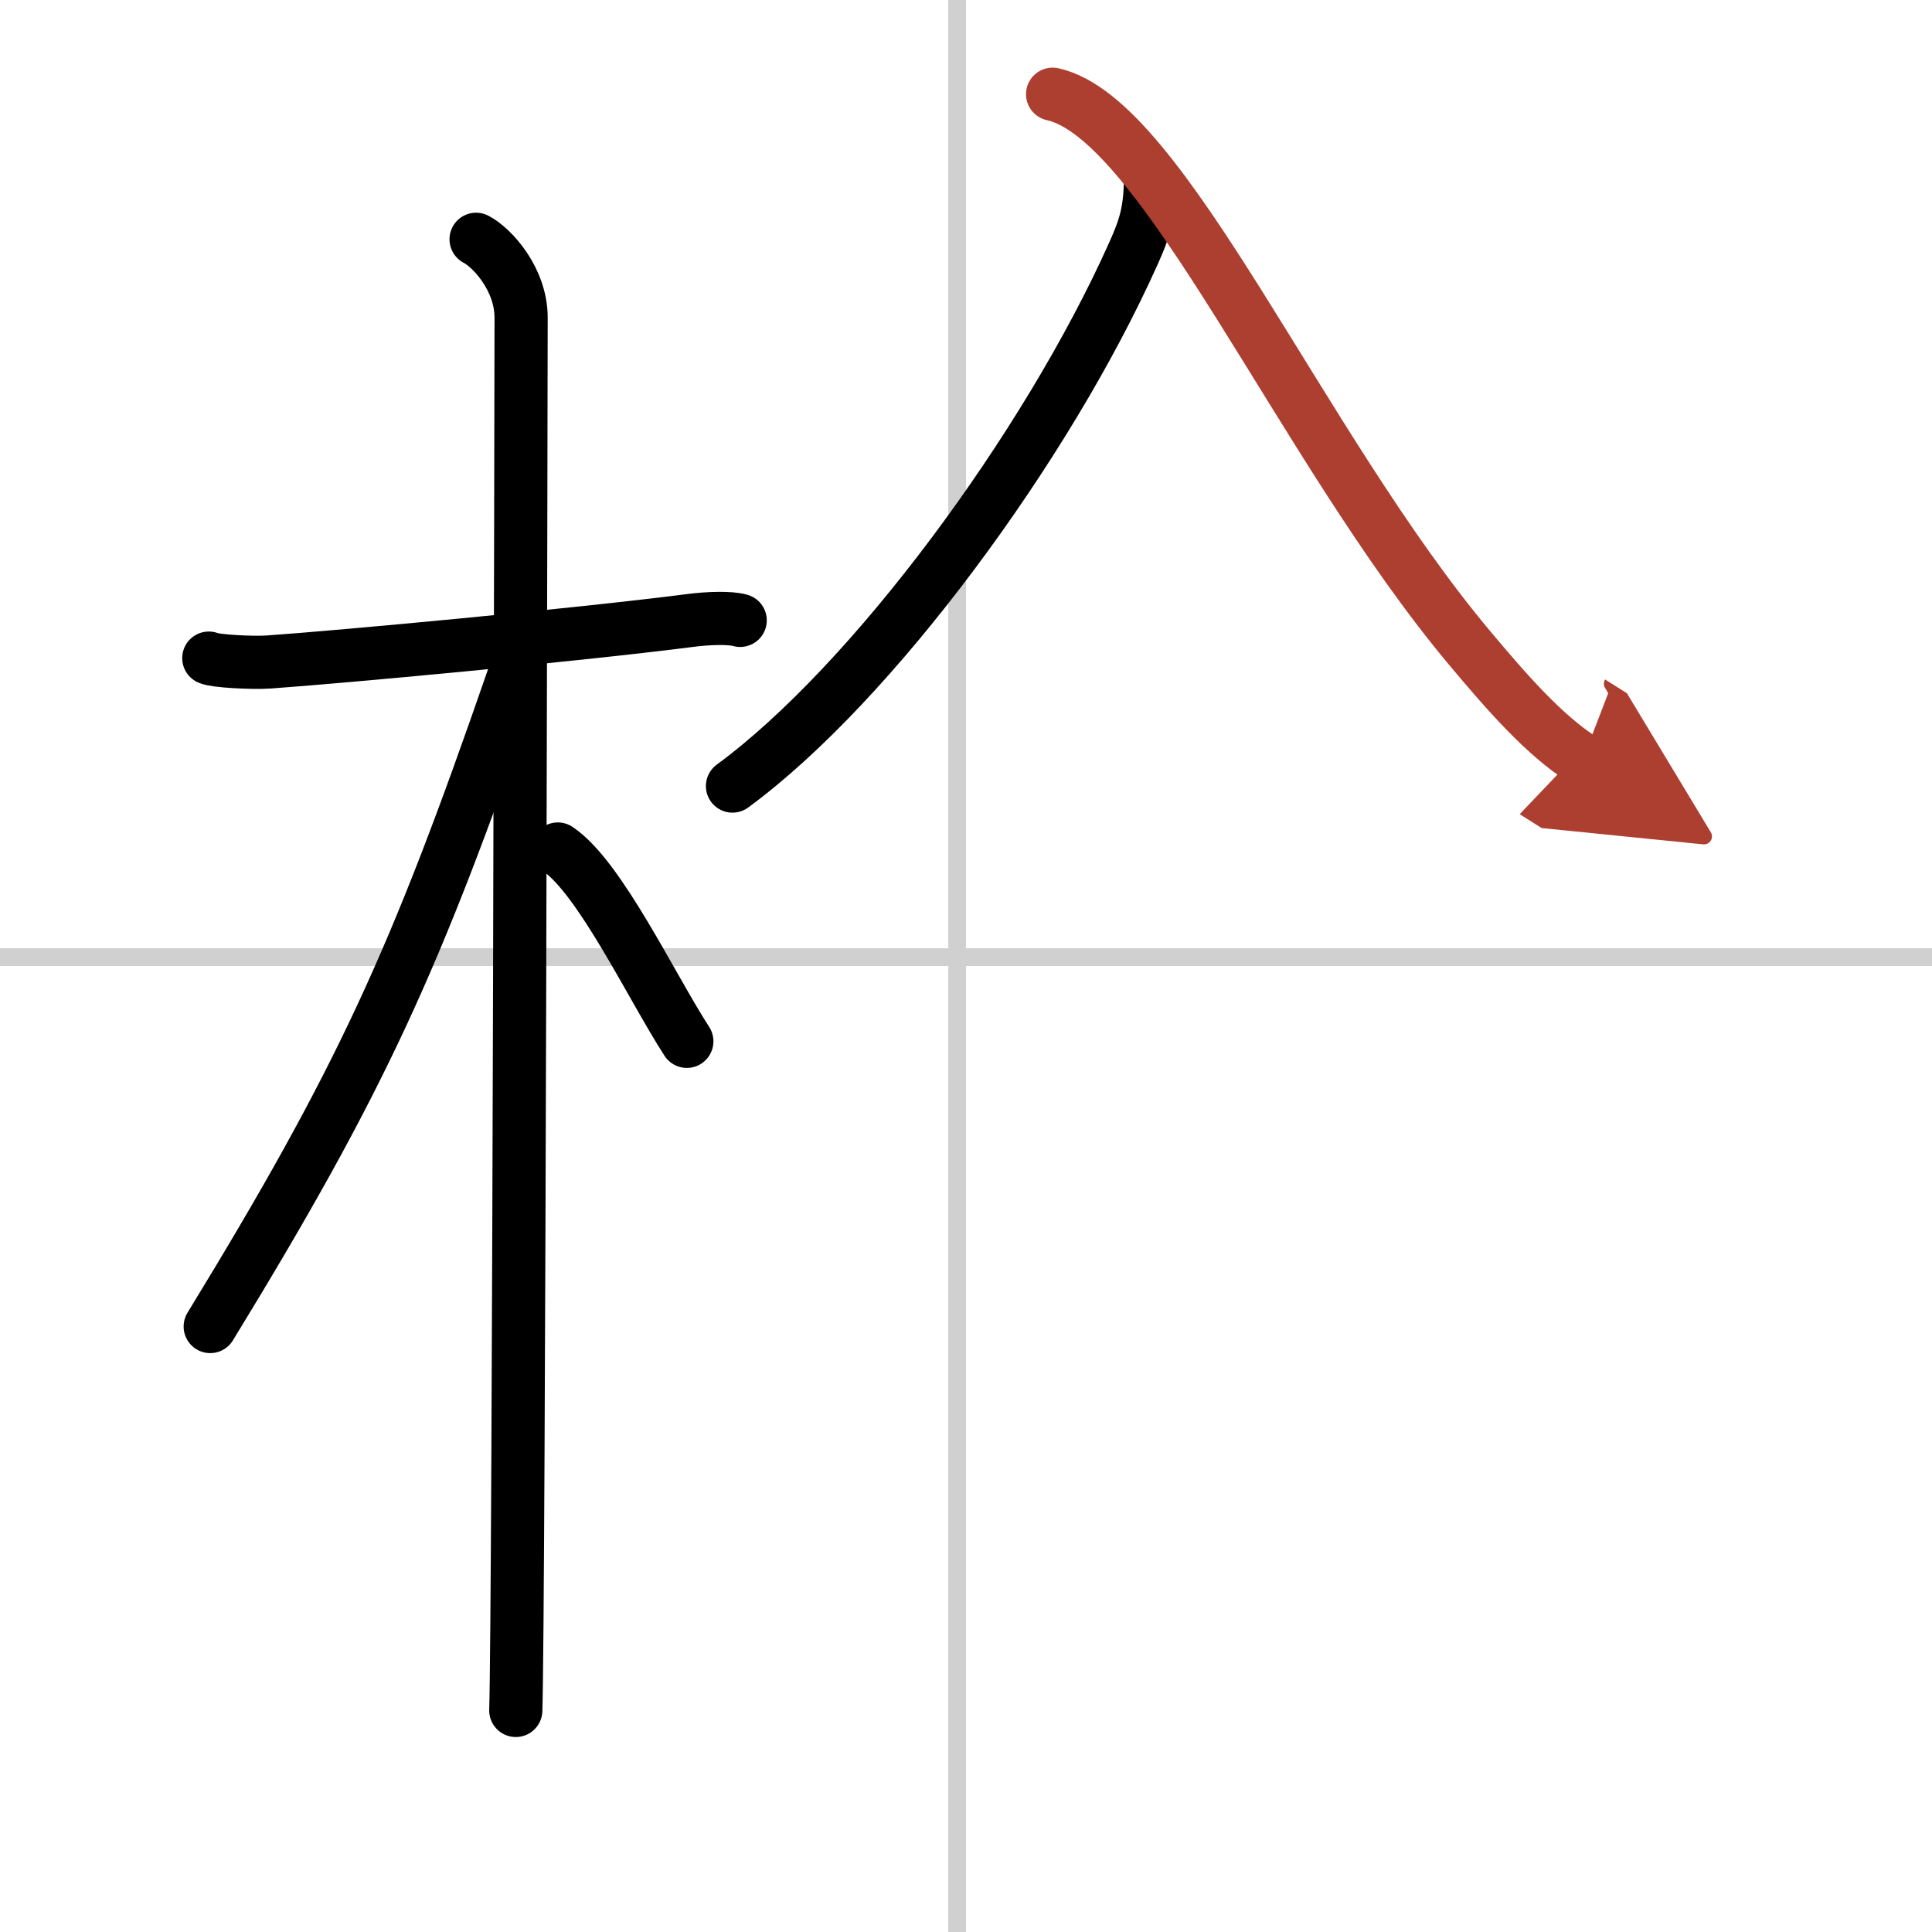
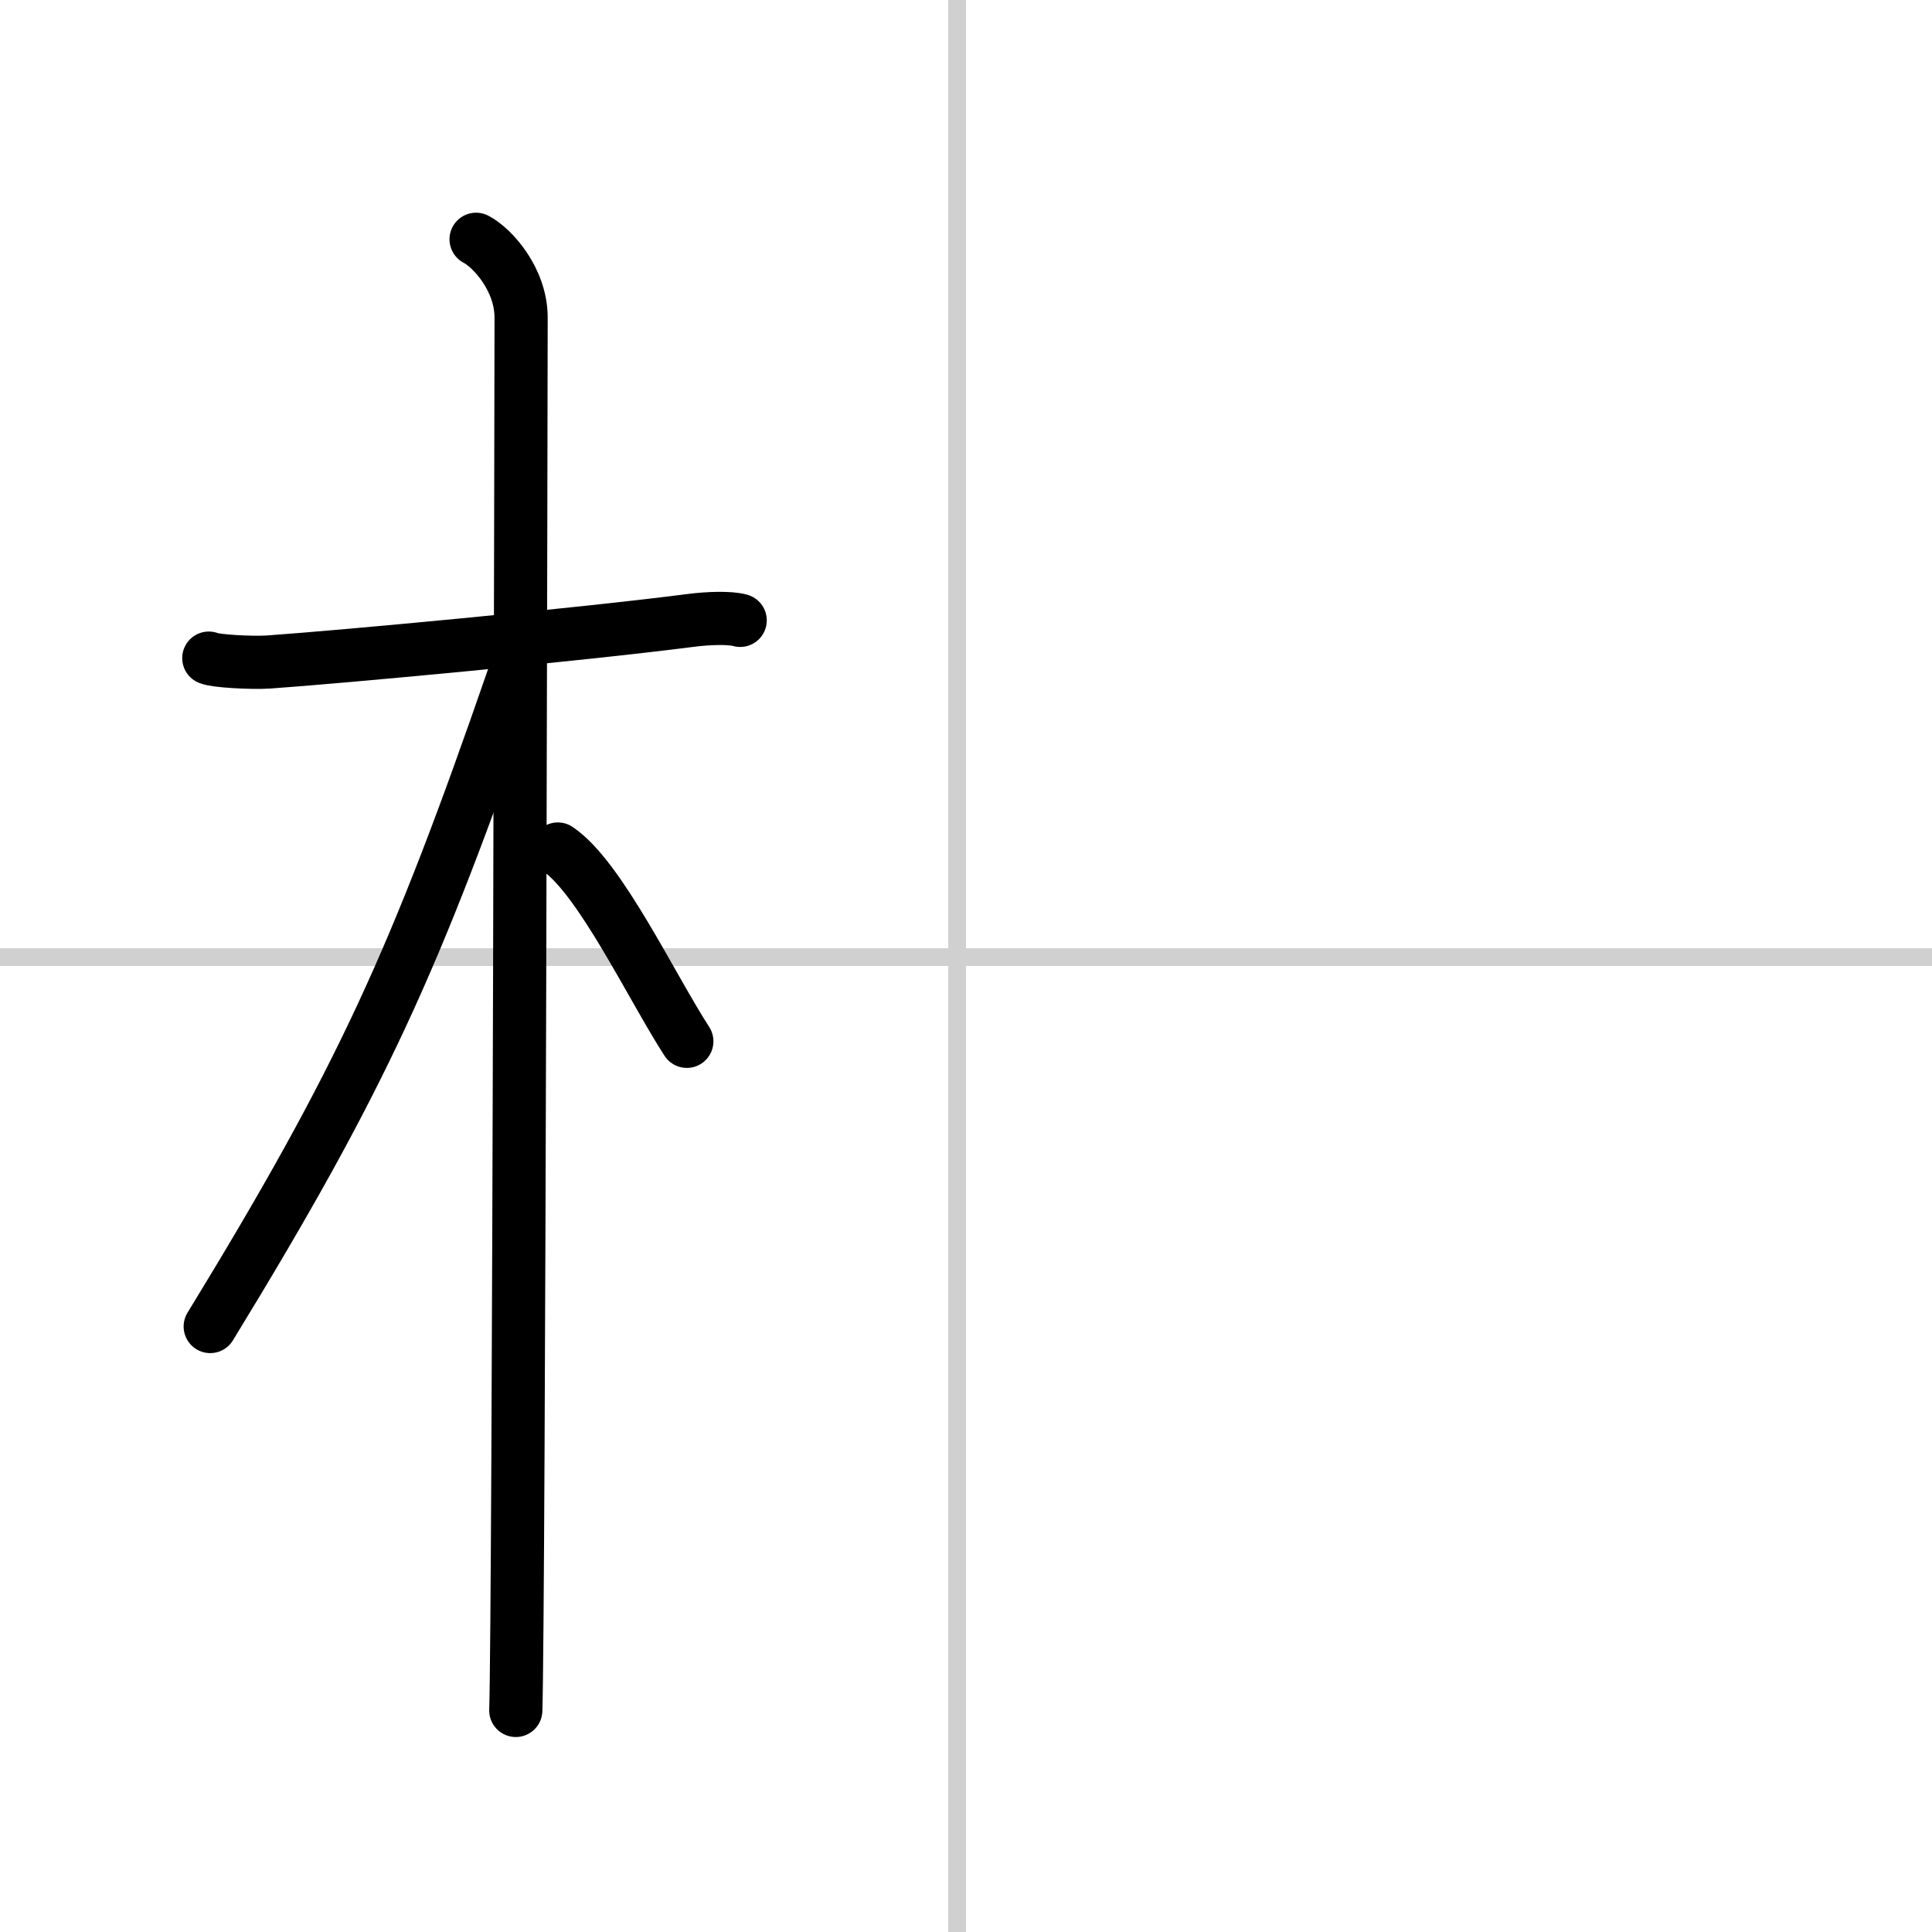
<svg xmlns="http://www.w3.org/2000/svg" width="400" height="400" viewBox="0 0 109 109">
  <defs>
    <marker id="a" markerWidth="4" orient="auto" refX="1" refY="5" viewBox="0 0 10 10">
      <polyline points="0 0 10 5 0 10 1 5" fill="#ad3f31" stroke="#ad3f31" />
    </marker>
  </defs>
  <g fill="none" stroke="#000" stroke-linecap="round" stroke-linejoin="round" stroke-width="3">
-     <rect width="100%" height="100%" fill="#fff" stroke="#fff" />
    <line x1="54" x2="54" y2="109" stroke="#d0d0d0" stroke-width="1" />
    <line x2="109" y1="54" y2="54" stroke="#d0d0d0" stroke-width="1" />
    <path d="m11.78 37.13c0.35 0.17 2.43 0.28 3.36 0.22 4.01-0.28 17.41-1.52 23.85-2.35 0.93-0.12 2.19-0.17 2.77 0" />
    <path d="m26.86 13.5c0.91 0.47 2.54 2.25 2.54 4.42 0 0.95-0.12 72.75-0.3 78.58" />
    <path d="m28.94 38.28c-5.5 15.91-8.56 22.63-17.08 36.56" />
    <path d="m31.47 47.9c2.37 1.59 5.28 7.76 7.28 10.85" />
-     <path d="m64.901 10.431c-0.045 1.753-0.432 2.698-0.962 3.884-4.883 10.898-14.747 24.26-22.614 30.033" />
-     <path d="m59.386 5.315c6.236 1.363 13.957 19.822 23.513 31.225 2.099 2.508 4.239 4.955 6.393 6.318" marker-end="url(#a)" stroke="#ad3f31" />
  </g>
</svg>